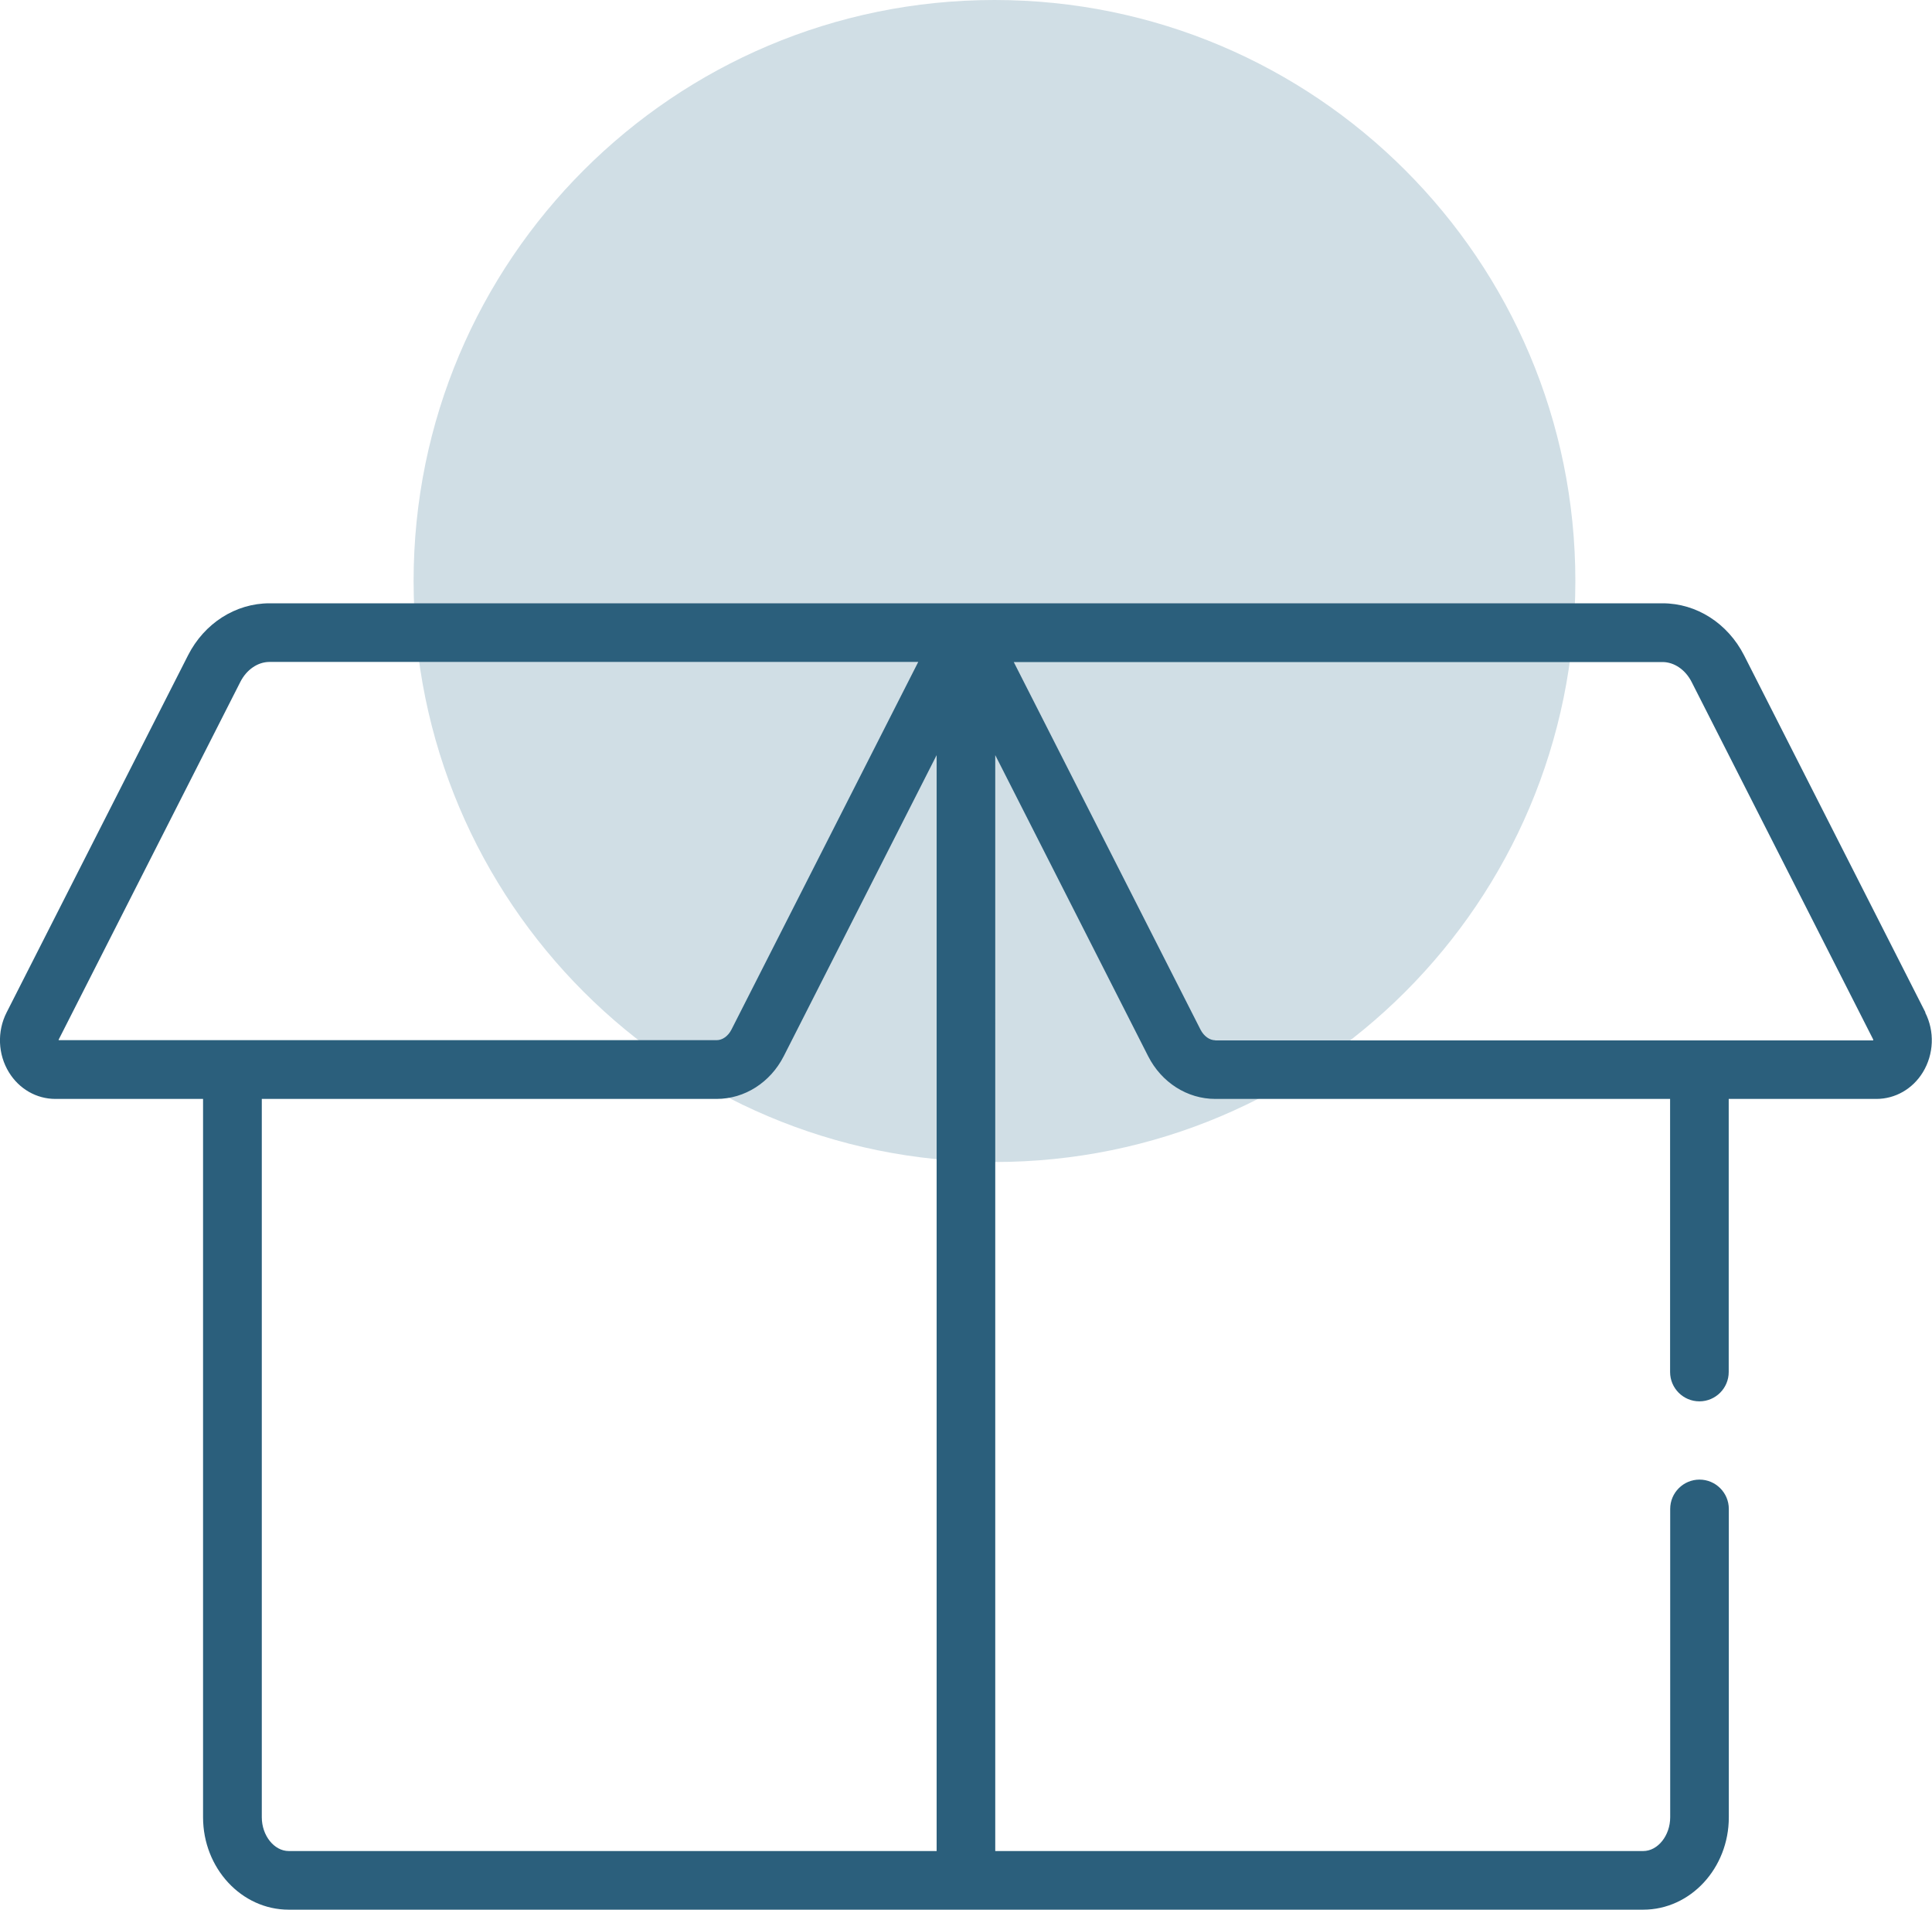
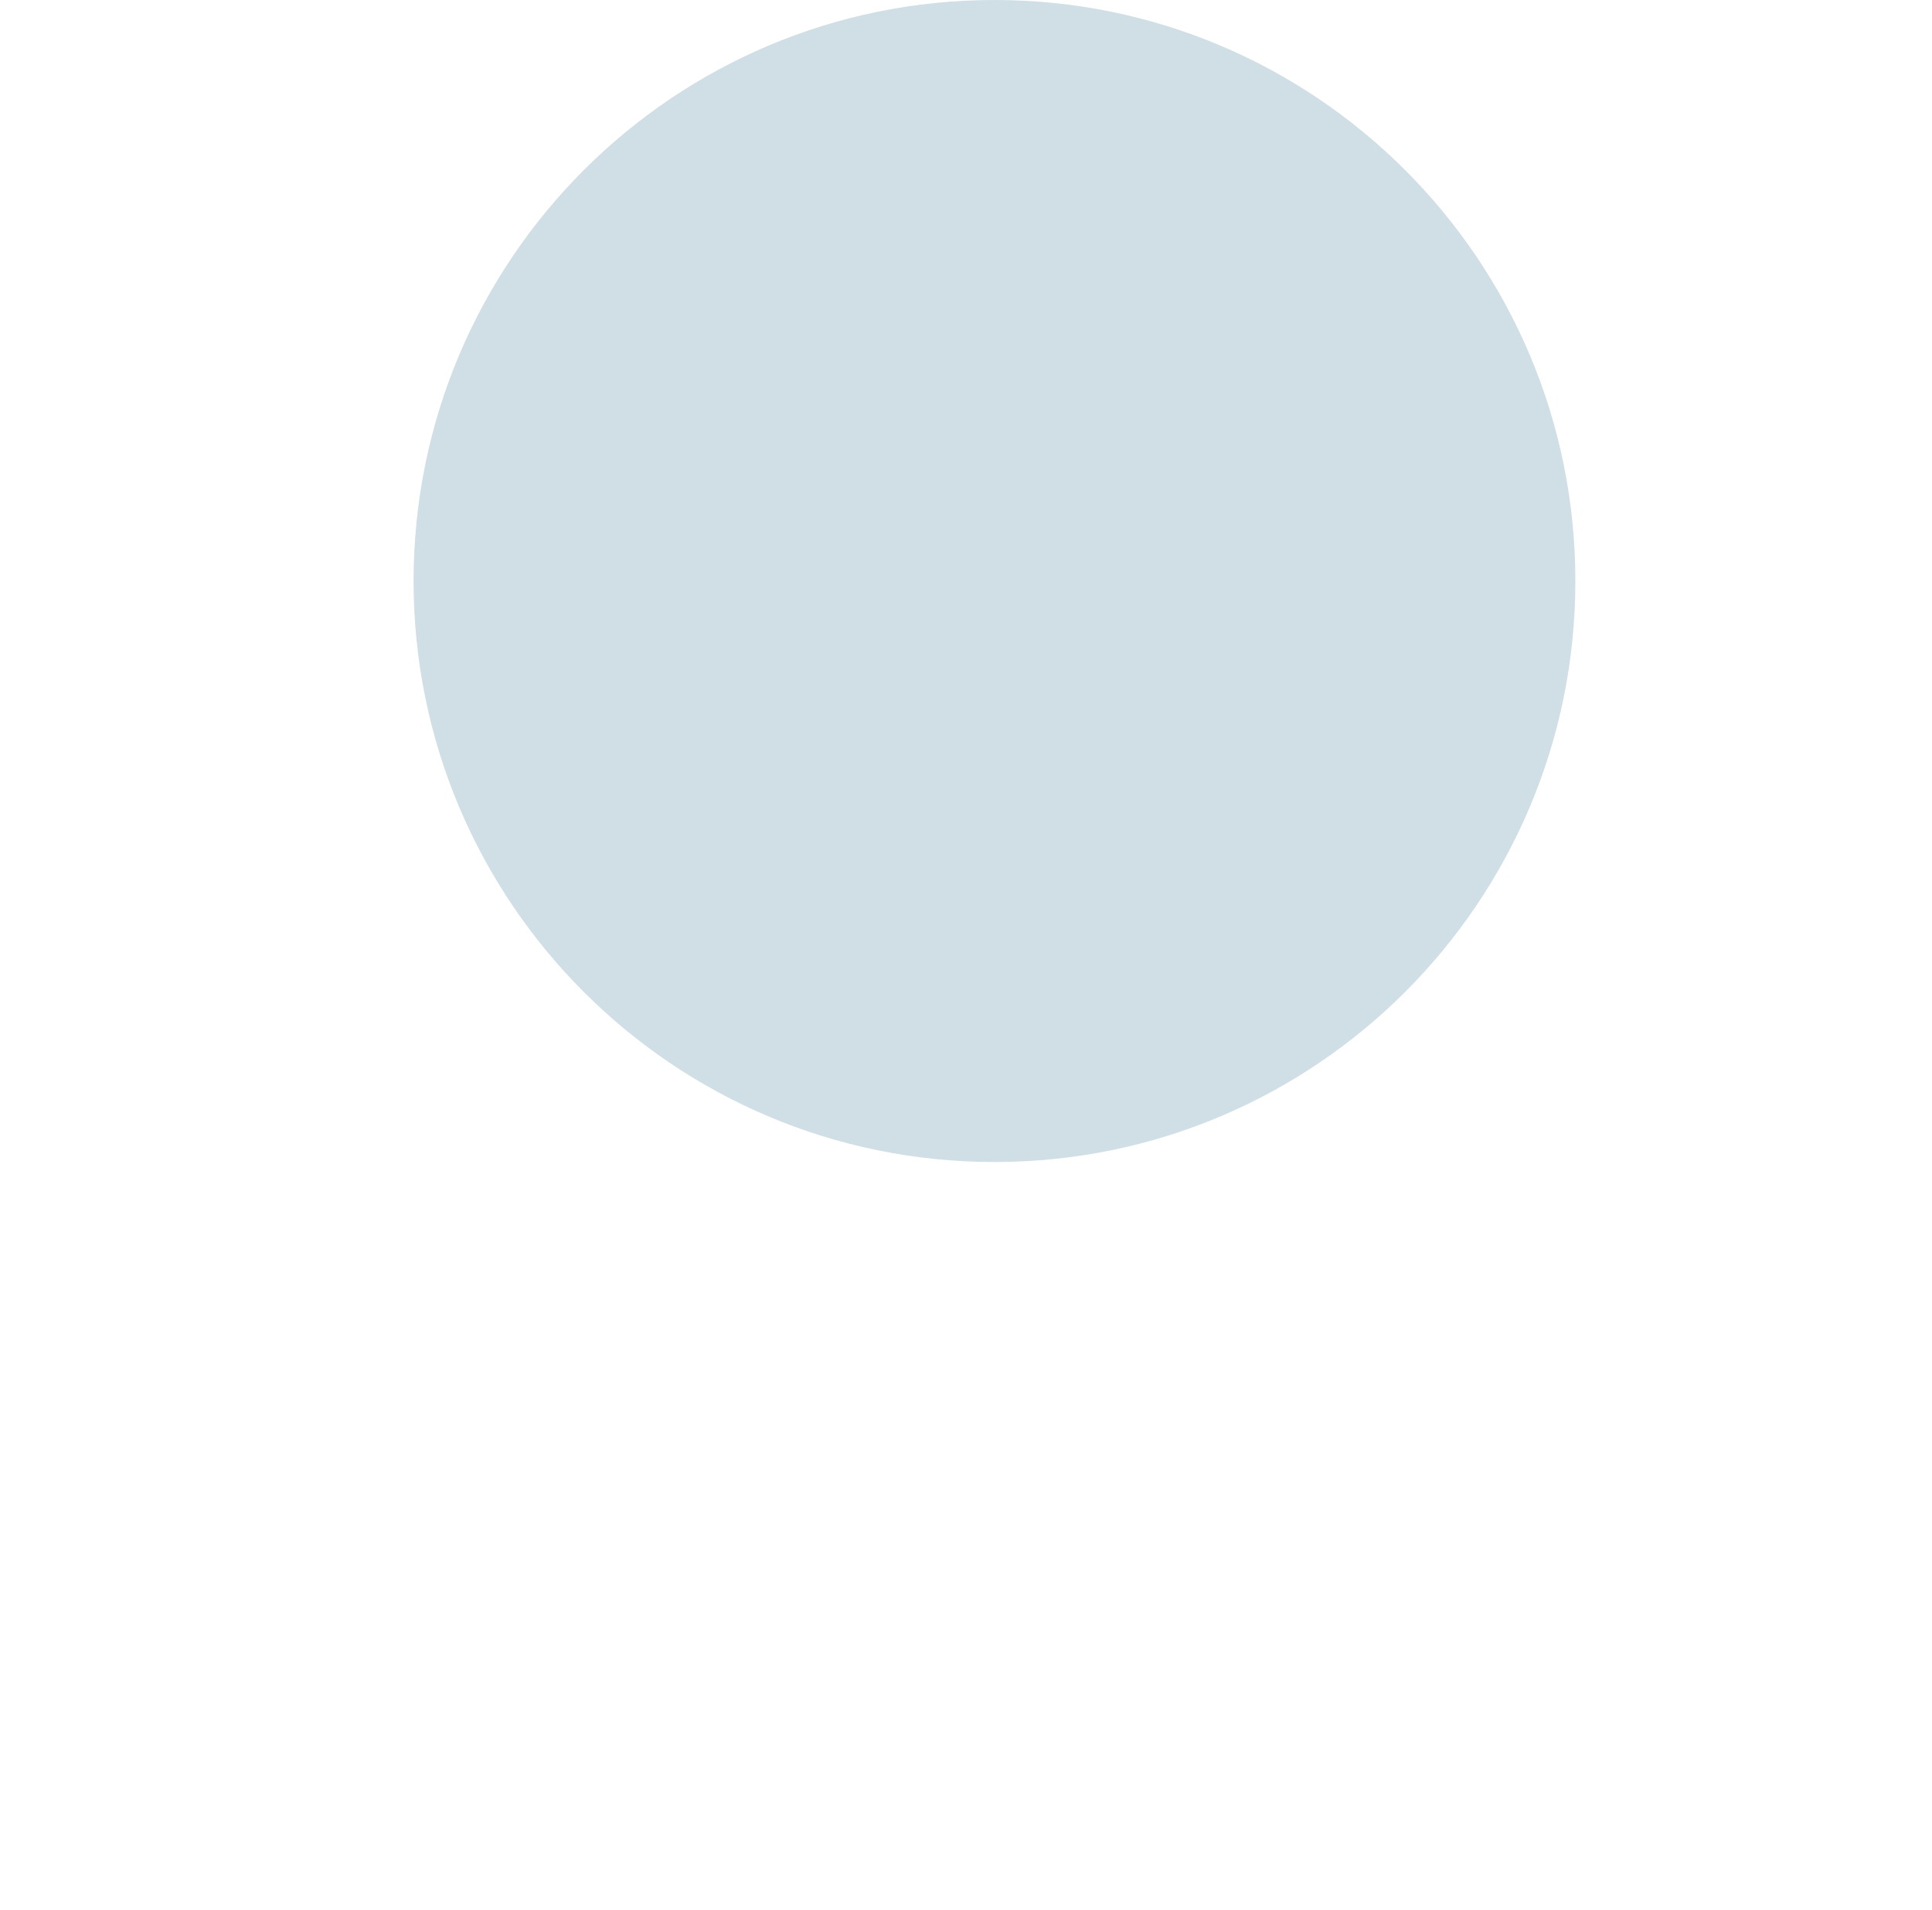
<svg xmlns="http://www.w3.org/2000/svg" id="Ebene_2" viewBox="0 0 173.35 171.31">
  <defs>
    <style>.cls-1{fill:#d0dee5;}.cls-2{fill:#2b5f7c;}</style>
  </defs>
  <g id="Abo">
    <g>
      <path class="cls-1" d="M89.23,104.24c28.78,0,52.12-23.33,52.12-52.12S118.01,0,89.23,0,37.11,23.33,37.11,52.12s23.33,52.12,52.12,52.12" />
-       <path class="cls-2" d="M109.05,93.32c-.52,0-1.03-.37-1.33-.95l-16.76-32.98h58.21c1.05,0,2.06,.69,2.62,1.8l16.27,32.03s.02,.07,.02,.11h-59.04ZM23.49,163.02V98.58h40.81c2.52,0,4.82-1.48,6.02-3.83l13.72-27.01v98.31H25.91c-1.31,0-2.42-1.39-2.42-3.03M5.29,93.21L21.56,61.18c.56-1.11,1.57-1.8,2.62-1.8h58.21c-2.01,3.96-14.04,27.64-16.76,32.98-.3,.59-.81,.95-1.33,.95H5.26s0-.07,.03-.11m167.47-2.38l-16.27-32.03c-1.47-2.88-4.27-4.67-7.31-4.67H24.18c-3.04,0-5.85,1.79-7.31,4.67L.59,90.83c-.86,1.69-.78,3.75,.21,5.36,.92,1.5,2.48,2.39,4.17,2.39h13.25v64.44c0,4.57,3.45,8.29,7.68,8.29h121.54c4.24,0,7.68-3.72,7.68-8.29v-27.66c0-1.45-1.18-2.63-2.63-2.63s-2.63,1.18-2.63,2.63v27.66c0,1.64-1.11,3.03-2.42,3.03h-58.14V67.74l13.72,27.01c1.2,2.36,3.51,3.83,6.02,3.83h40.81v24.5c0,1.45,1.18,2.63,2.63,2.63s2.63-1.18,2.63-2.63v-24.5h13.25c1.69,0,3.25-.89,4.17-2.39,.99-1.62,1.07-3.67,.21-5.36" />
    </g>
  </g>
</svg>